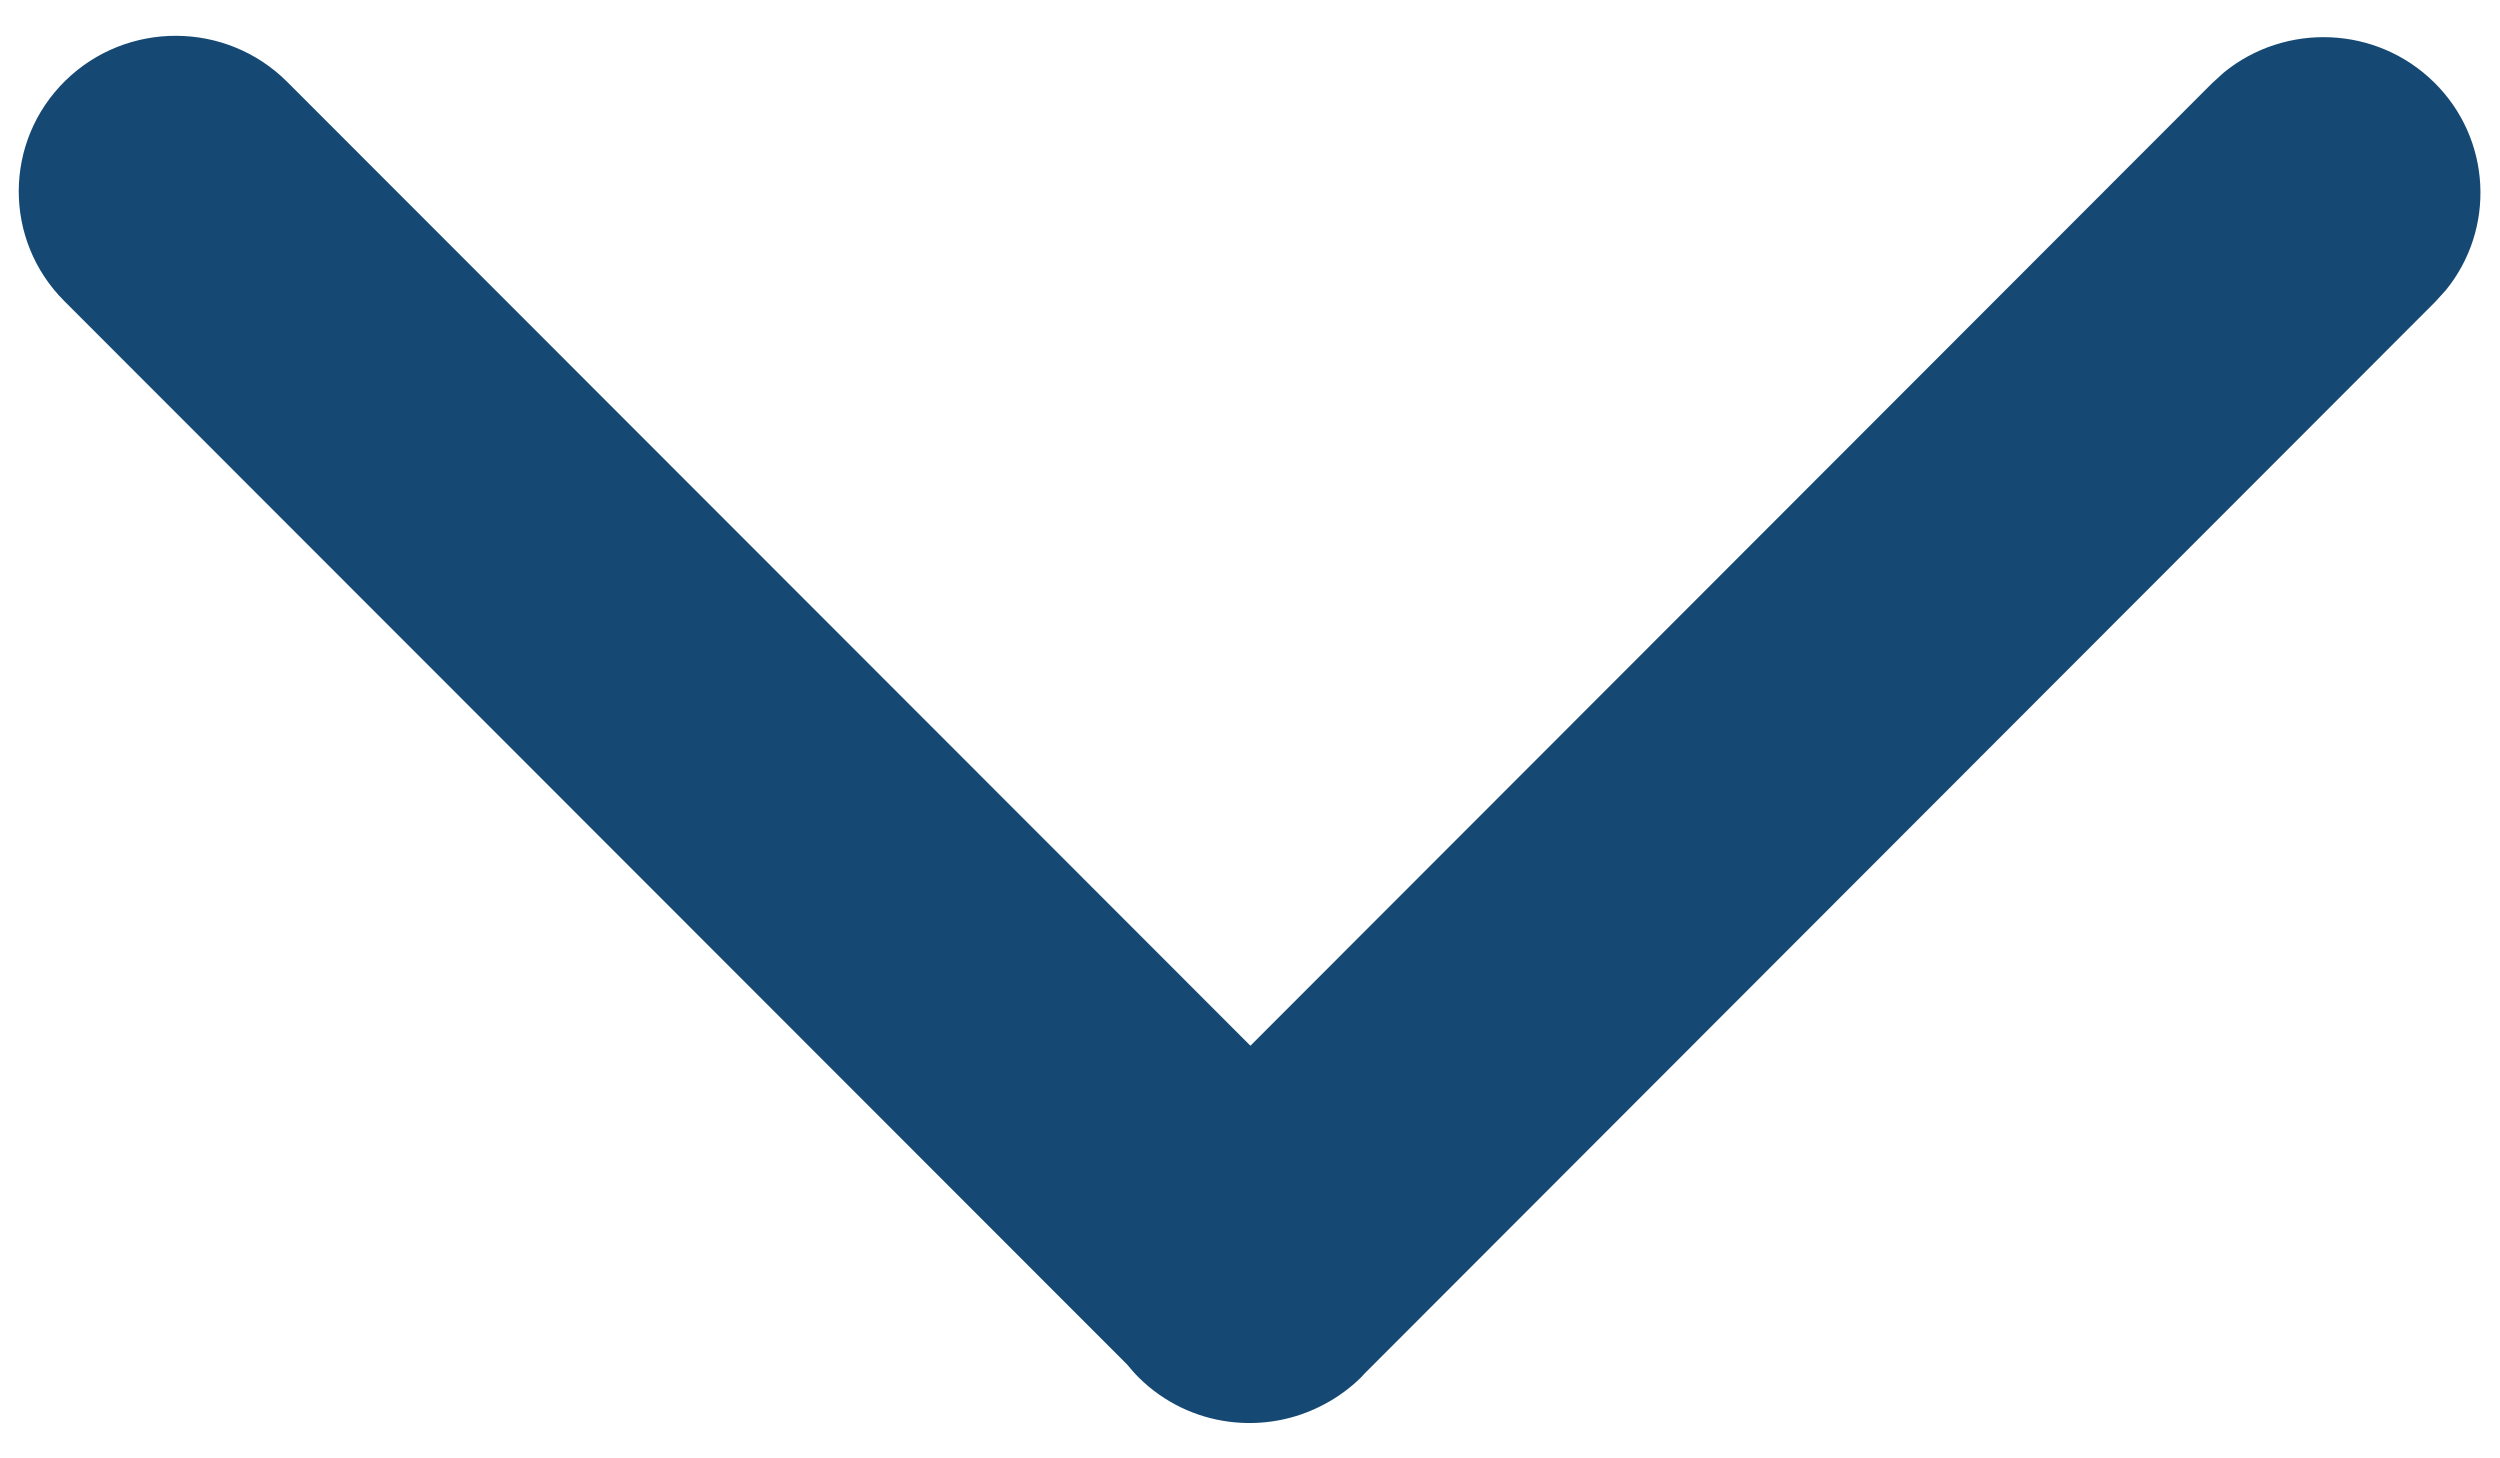
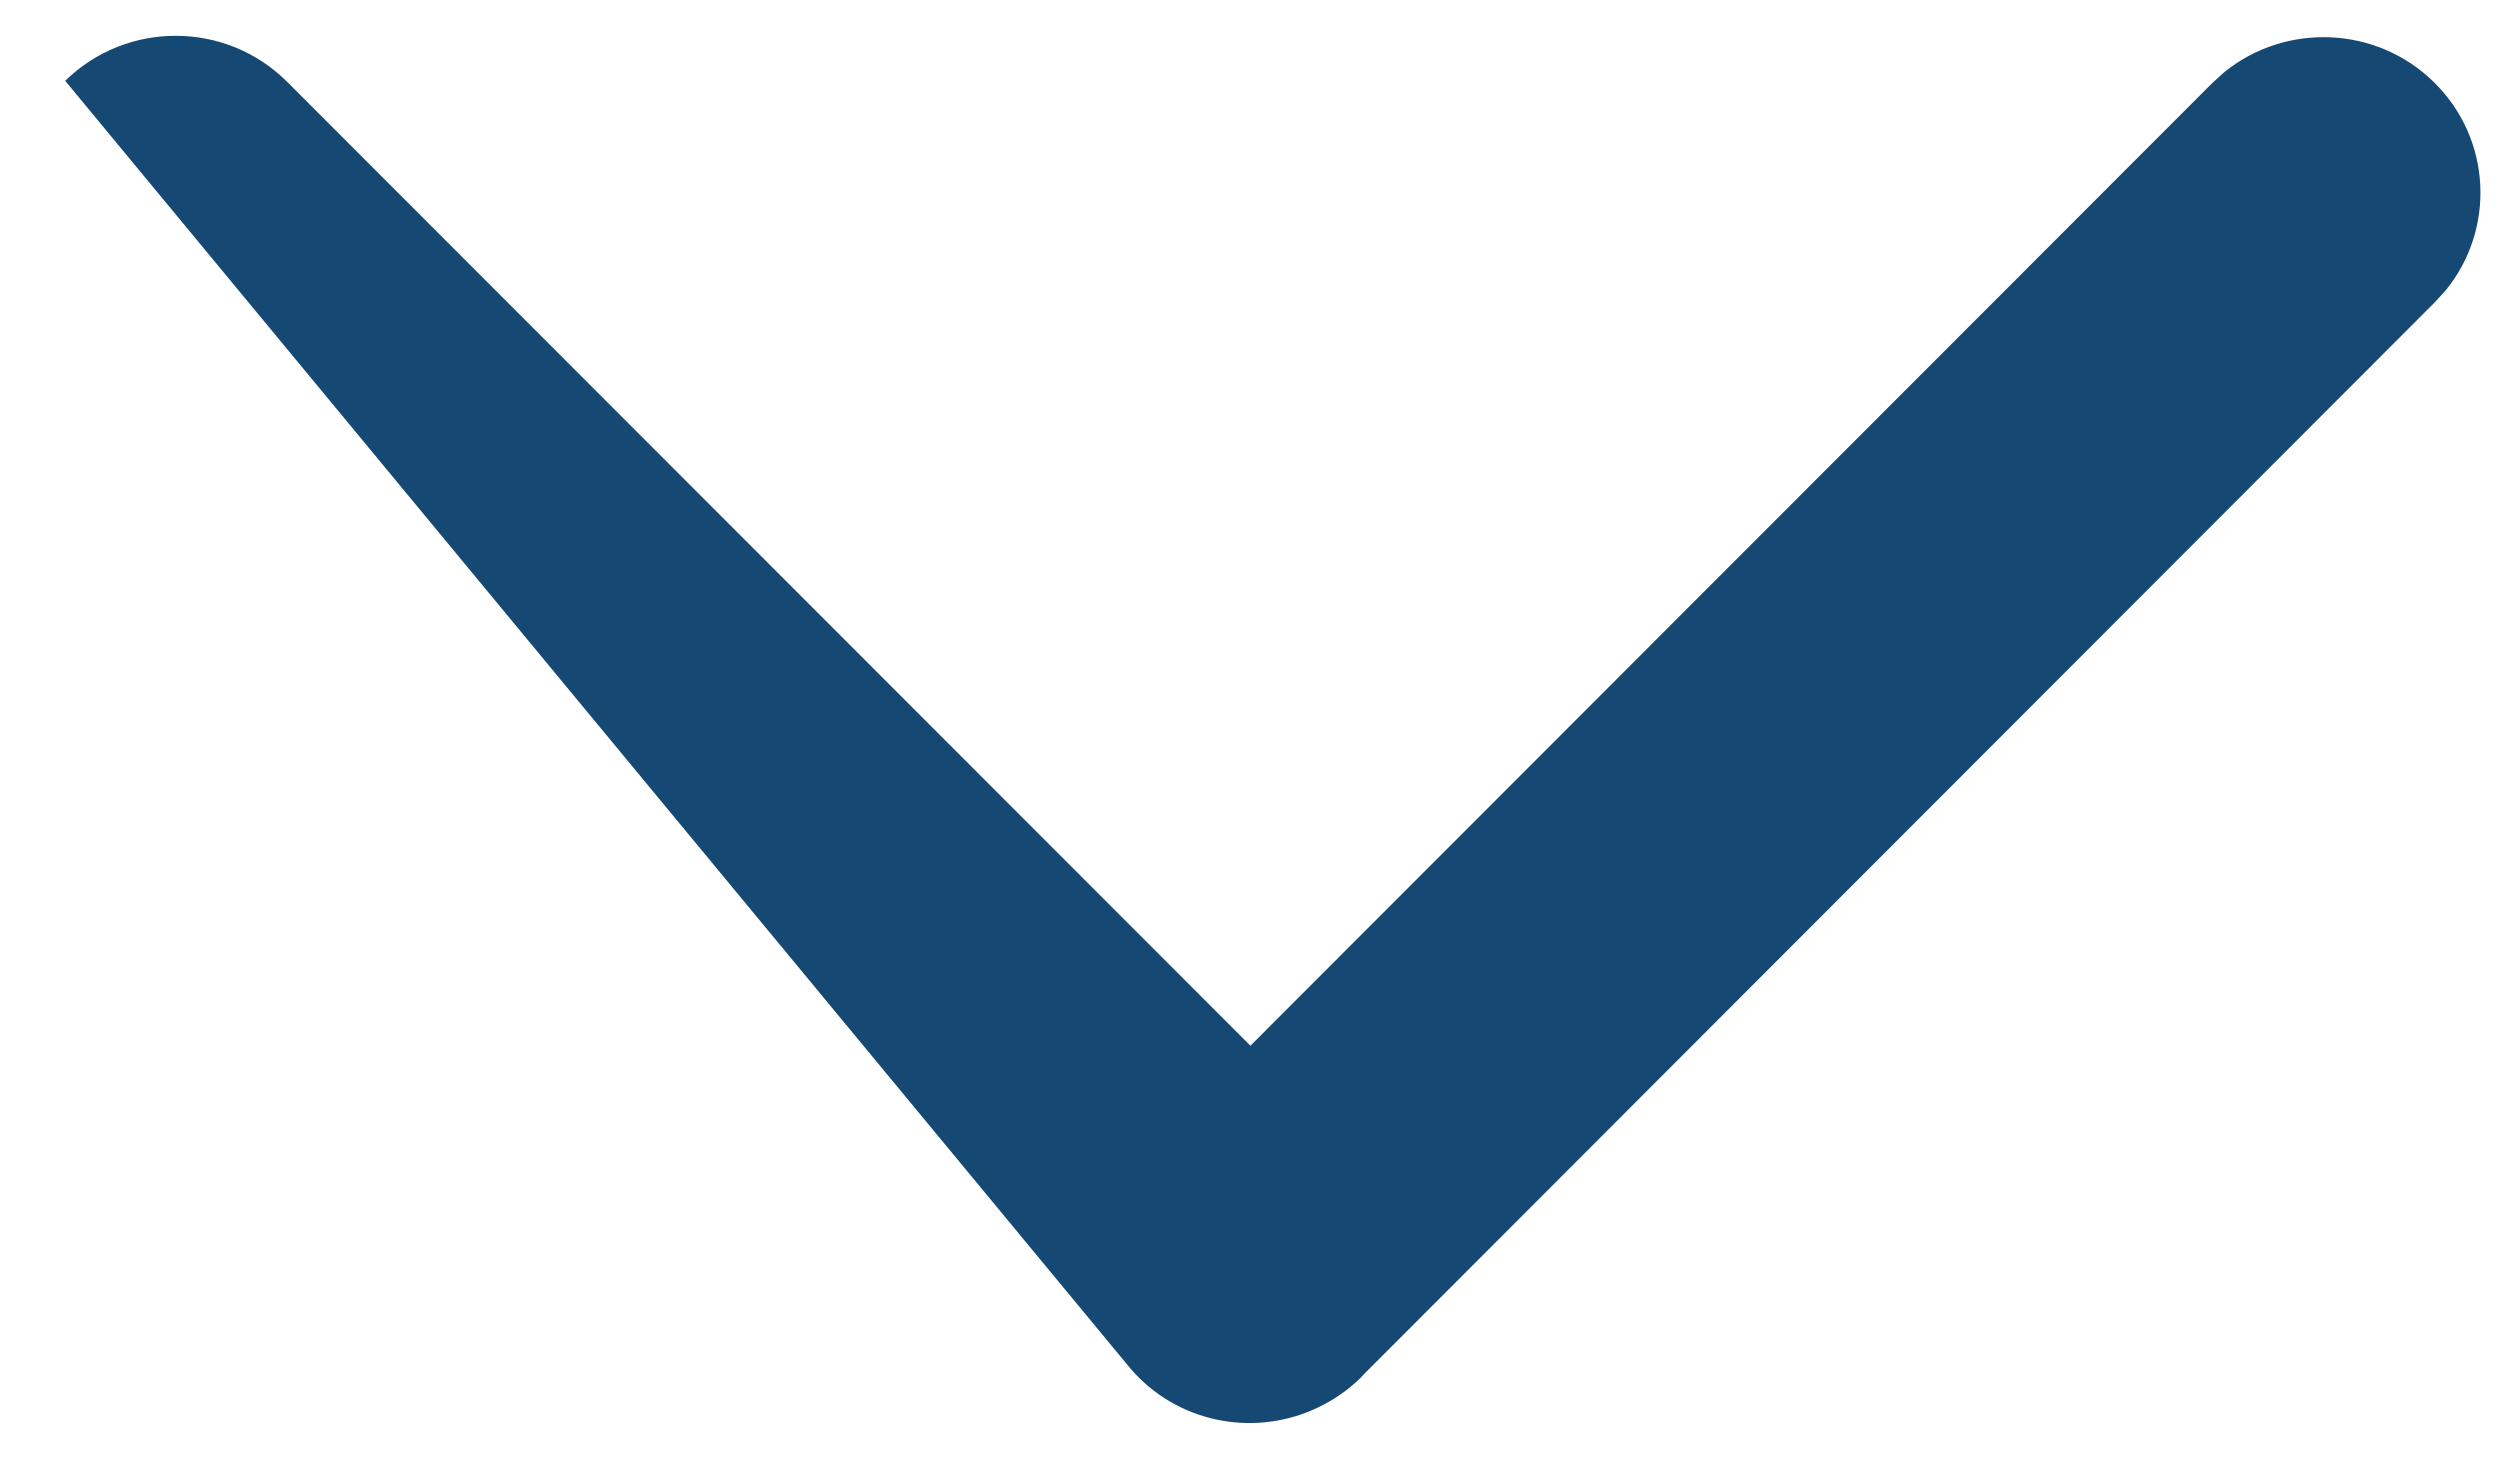
<svg xmlns="http://www.w3.org/2000/svg" fill="none" height="14" viewBox="0 0 24 14" width="24">
-   <path d="M2.757 0.786C2.171 0.2 1.217 0.196 0.626 0.776C0.035 1.357 0.031 2.303 0.616 2.889L10.821 13.1C10.857 13.144 10.895 13.188 10.937 13.229C11.421 13.705 12.148 13.787 12.717 13.479C12.841 13.413 12.959 13.328 13.064 13.225C13.078 13.211 13.09 13.197 13.102 13.184L23.376 2.9L23.479 2.787C23.959 2.198 23.92 1.333 23.366 0.789C22.812 0.245 21.939 0.215 21.349 0.696L21.236 0.799L12.004 10.039L2.757 0.786Z" fill="#154973" />
+   <path d="M2.757 0.786C2.171 0.2 1.217 0.196 0.626 0.776L10.821 13.1C10.857 13.144 10.895 13.188 10.937 13.229C11.421 13.705 12.148 13.787 12.717 13.479C12.841 13.413 12.959 13.328 13.064 13.225C13.078 13.211 13.09 13.197 13.102 13.184L23.376 2.9L23.479 2.787C23.959 2.198 23.92 1.333 23.366 0.789C22.812 0.245 21.939 0.215 21.349 0.696L21.236 0.799L12.004 10.039L2.757 0.786Z" fill="#154973" />
</svg>